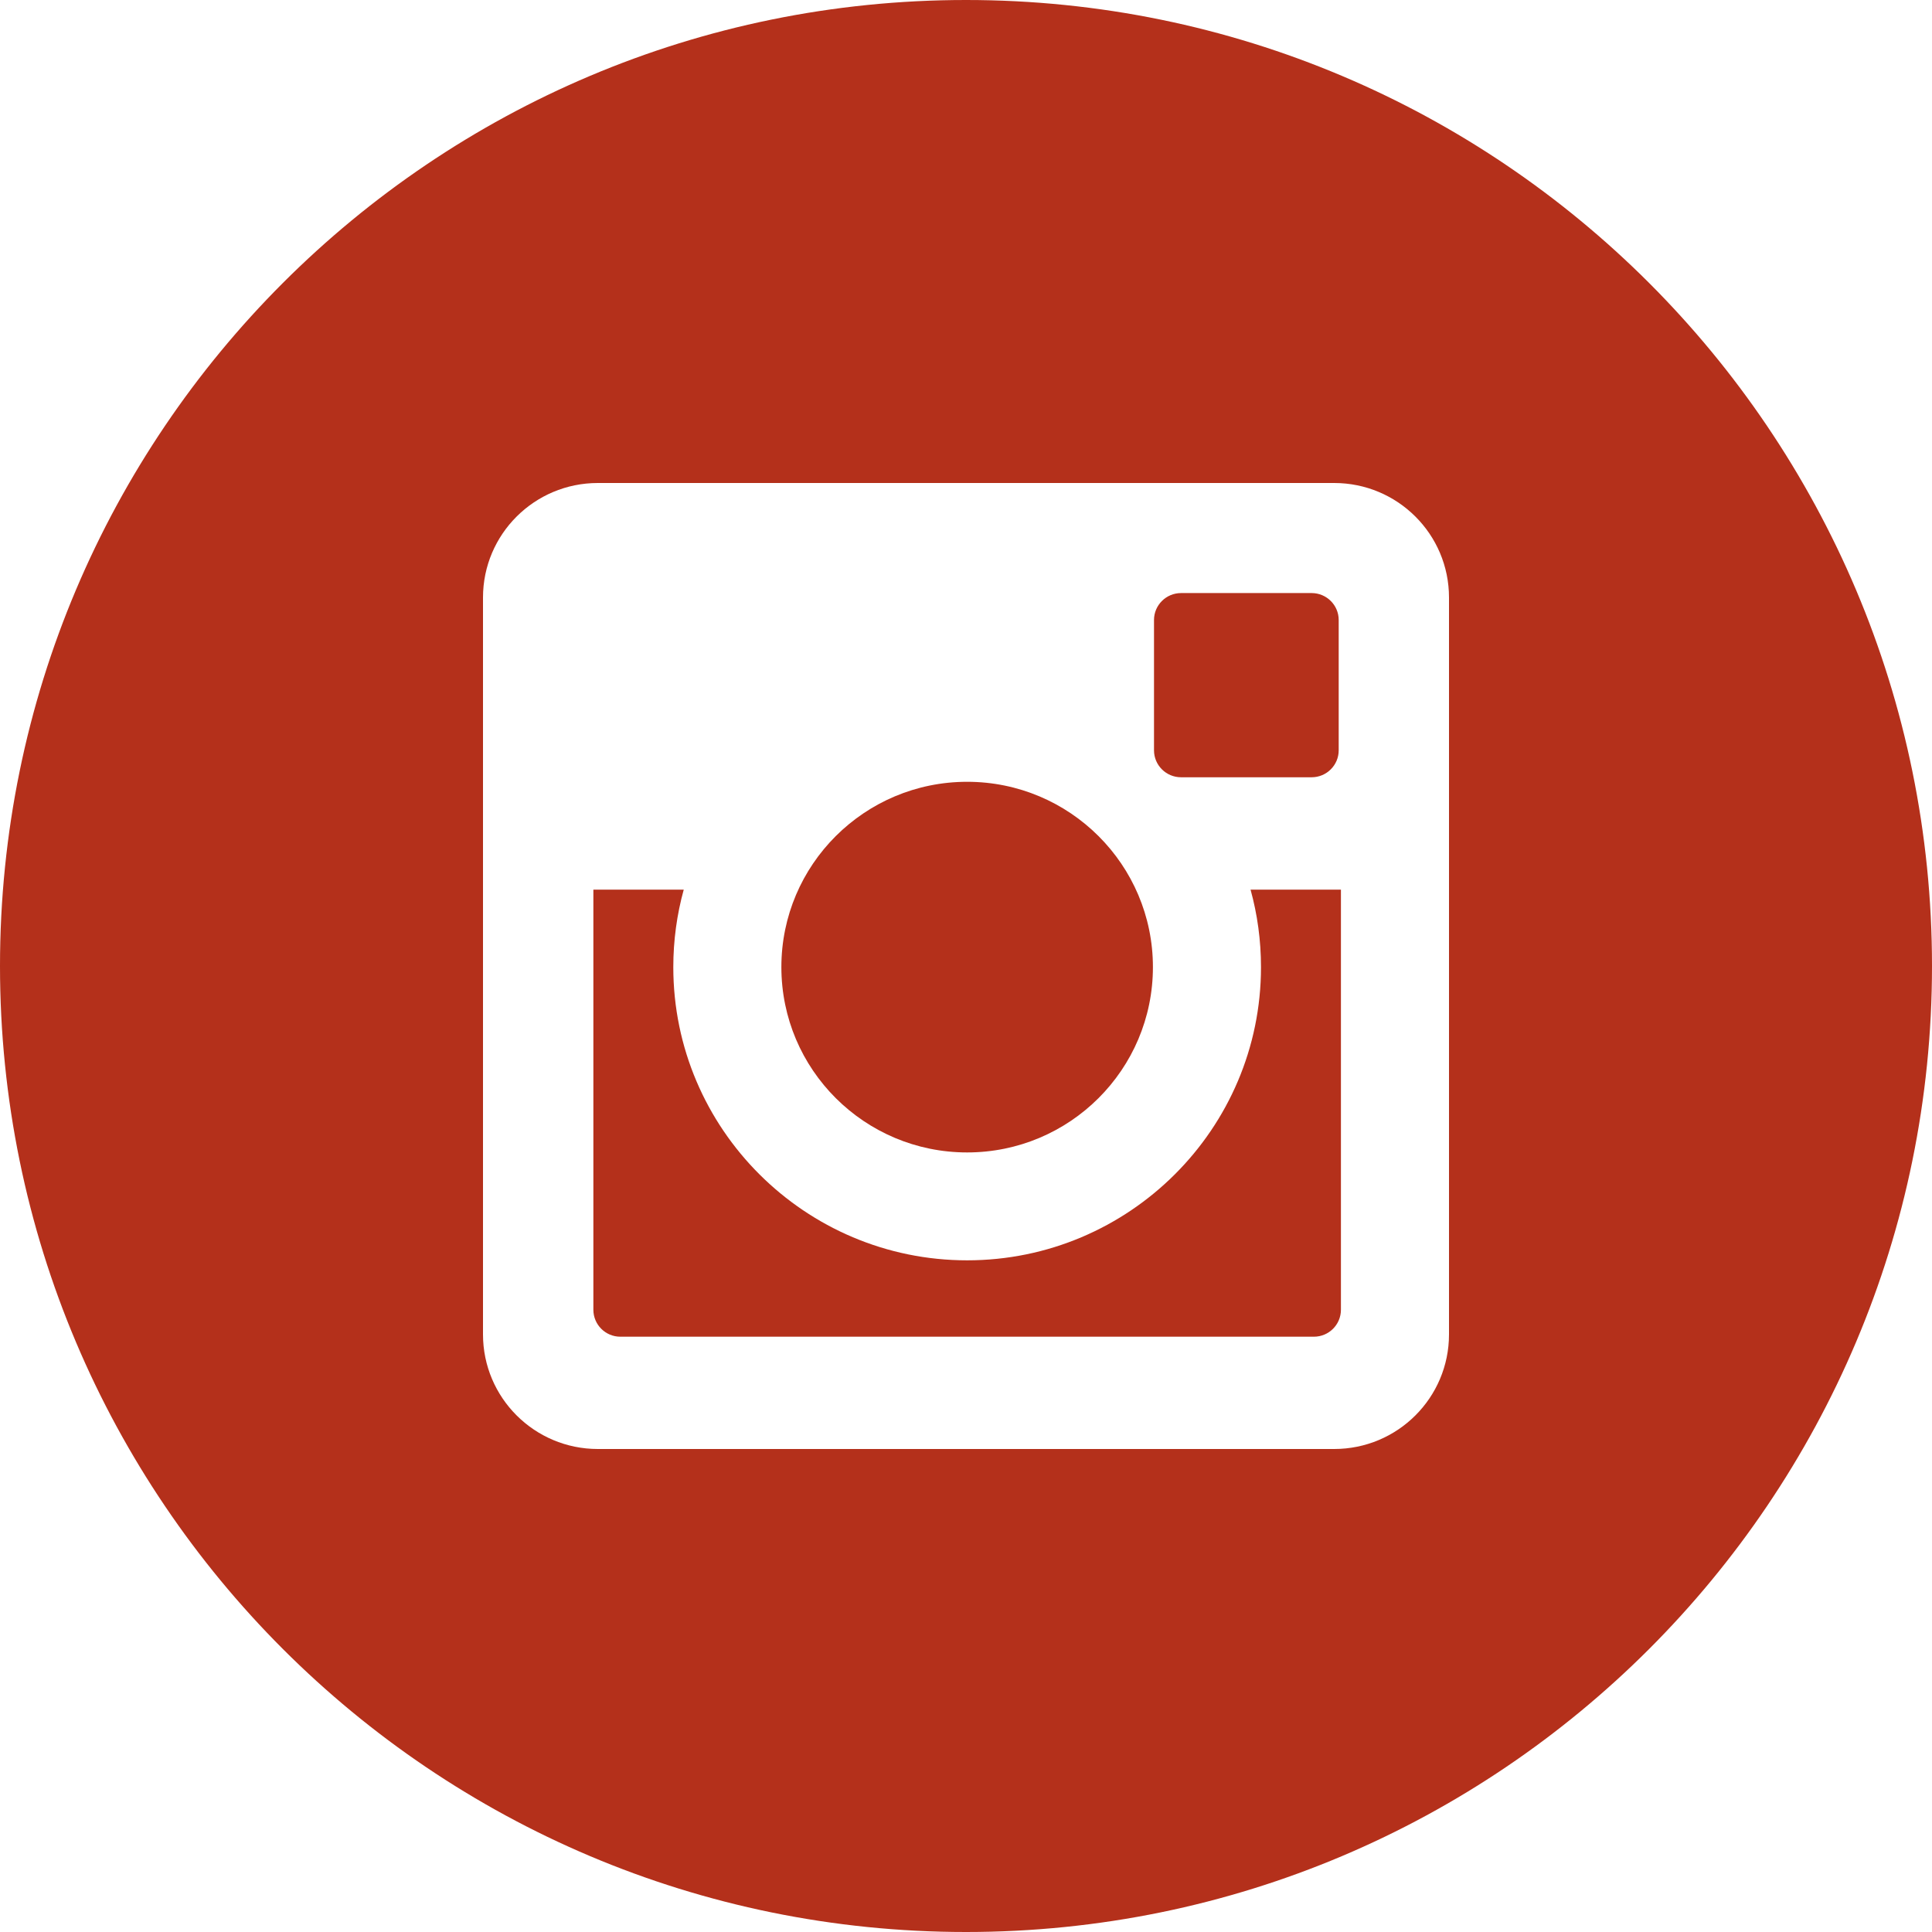
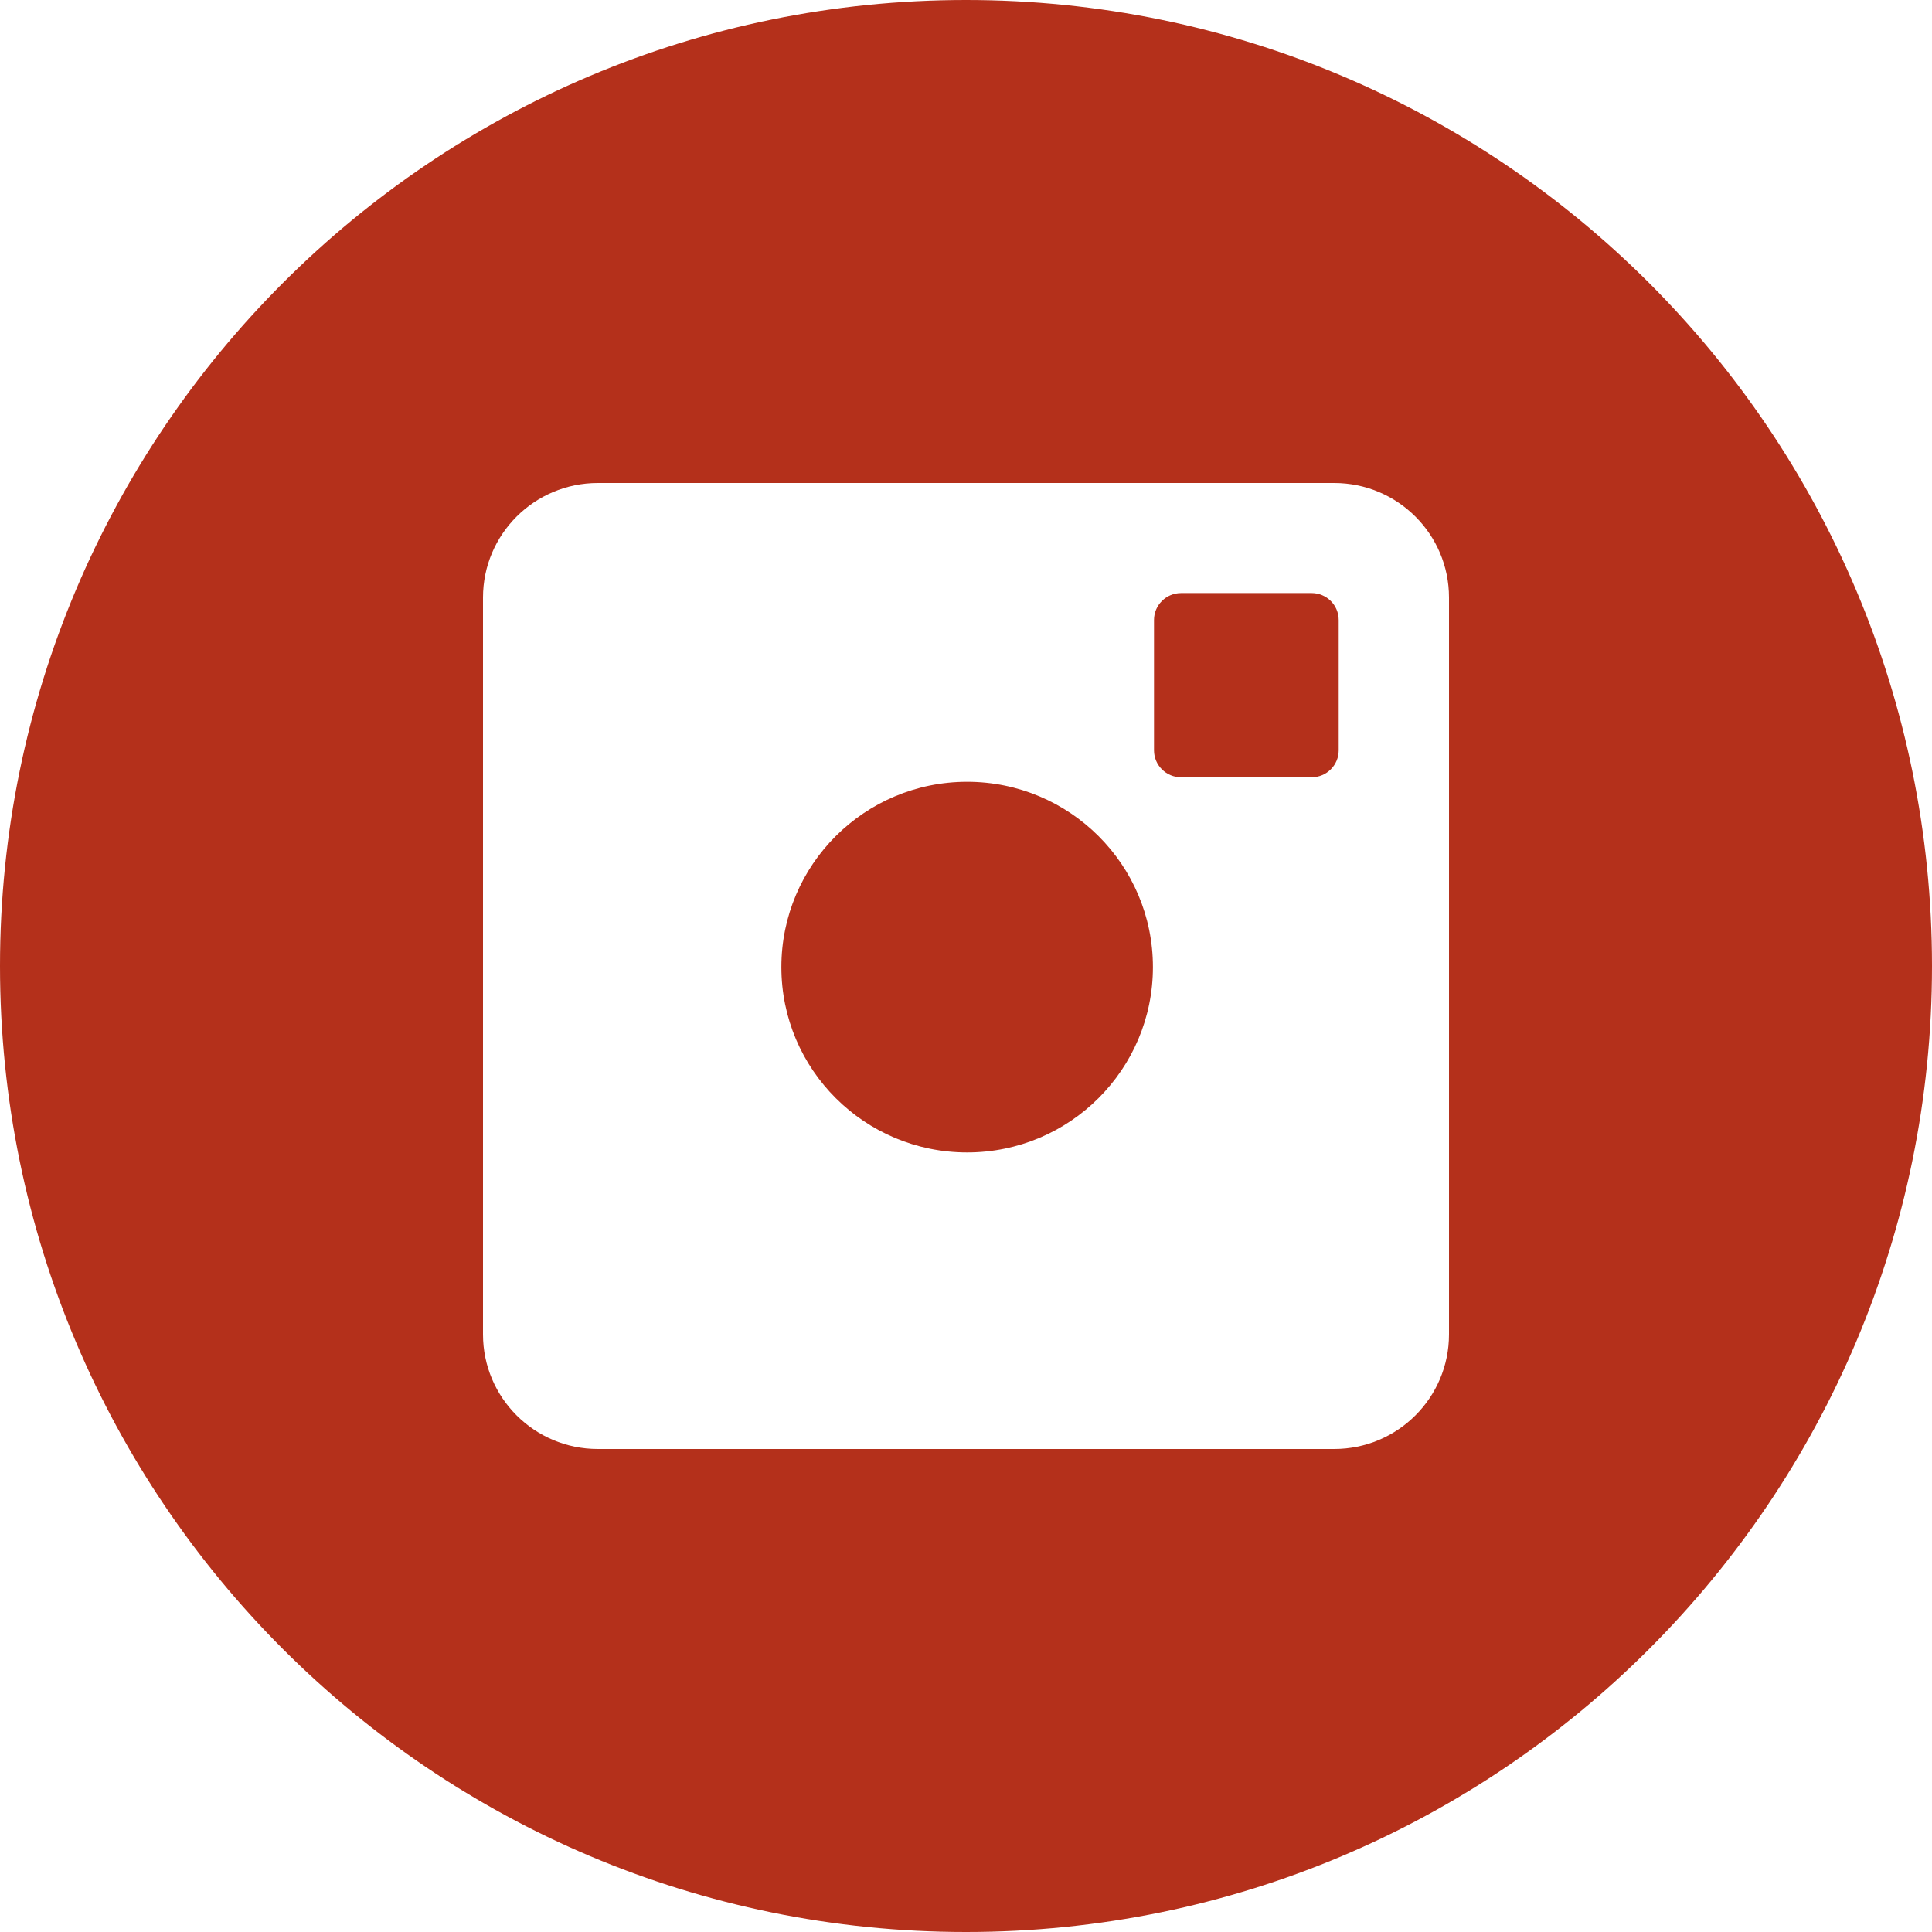
<svg xmlns="http://www.w3.org/2000/svg" width="32" height="32" viewBox="0 0 32 32">
  <g fill="#B4301B" fill-rule="evenodd">
    <path d="M16.019 19.088C17.718 19.088 19.096 17.714 19.096 16.018 19.096 14.323 17.718 12.949 16.019 12.949 14.32 12.949 12.942 14.323 12.942 16.018 12.942 17.714 14.32 19.088 16.019 19.088M19.562 12.874L21.725 12.874C21.972 12.874 22.173 12.674 22.173 12.428L22.173 10.269C22.173 10.023 21.972 9.823 21.725 9.823L19.562 9.823C19.315 9.823 19.114 10.023 19.114 10.269L19.114 12.428C19.114 12.674 19.315 12.874 19.562 12.874" />
    <path d="M24,22.102 C24,23.15 23.149,24 22.098,24 L9.902,24 C8.852,24 8,23.15 8,22.102 L8,9.897 C8,8.849 8.852,8 9.902,8 L22.098,8 C23.149,8 24,8.849 24,9.897 L24,22.102 Z M16,0 C7.163,0 0,7.163 0,16 C0,24.836 7.163,32 16,32 C24.837,32 32,24.836 32,16 C32,7.163 24.837,0 16,0 L16,0 Z" />
-     <path d="M16.019,20.875 C13.335,20.875 11.152,18.696 11.152,16.019 C11.152,15.575 11.212,15.144 11.325,14.735 L9.828,14.735 L9.828,21.693 C9.828,21.94 10.028,22.14 10.275,22.14 L21.762,22.14 C22.01,22.14 22.21,21.94 22.21,21.693 L22.21,14.735 L20.713,14.735 C20.826,15.144 20.886,15.575 20.886,16.019 C20.886,18.696 18.703,20.875 16.019,20.875 Z" />
  </g>
</svg>